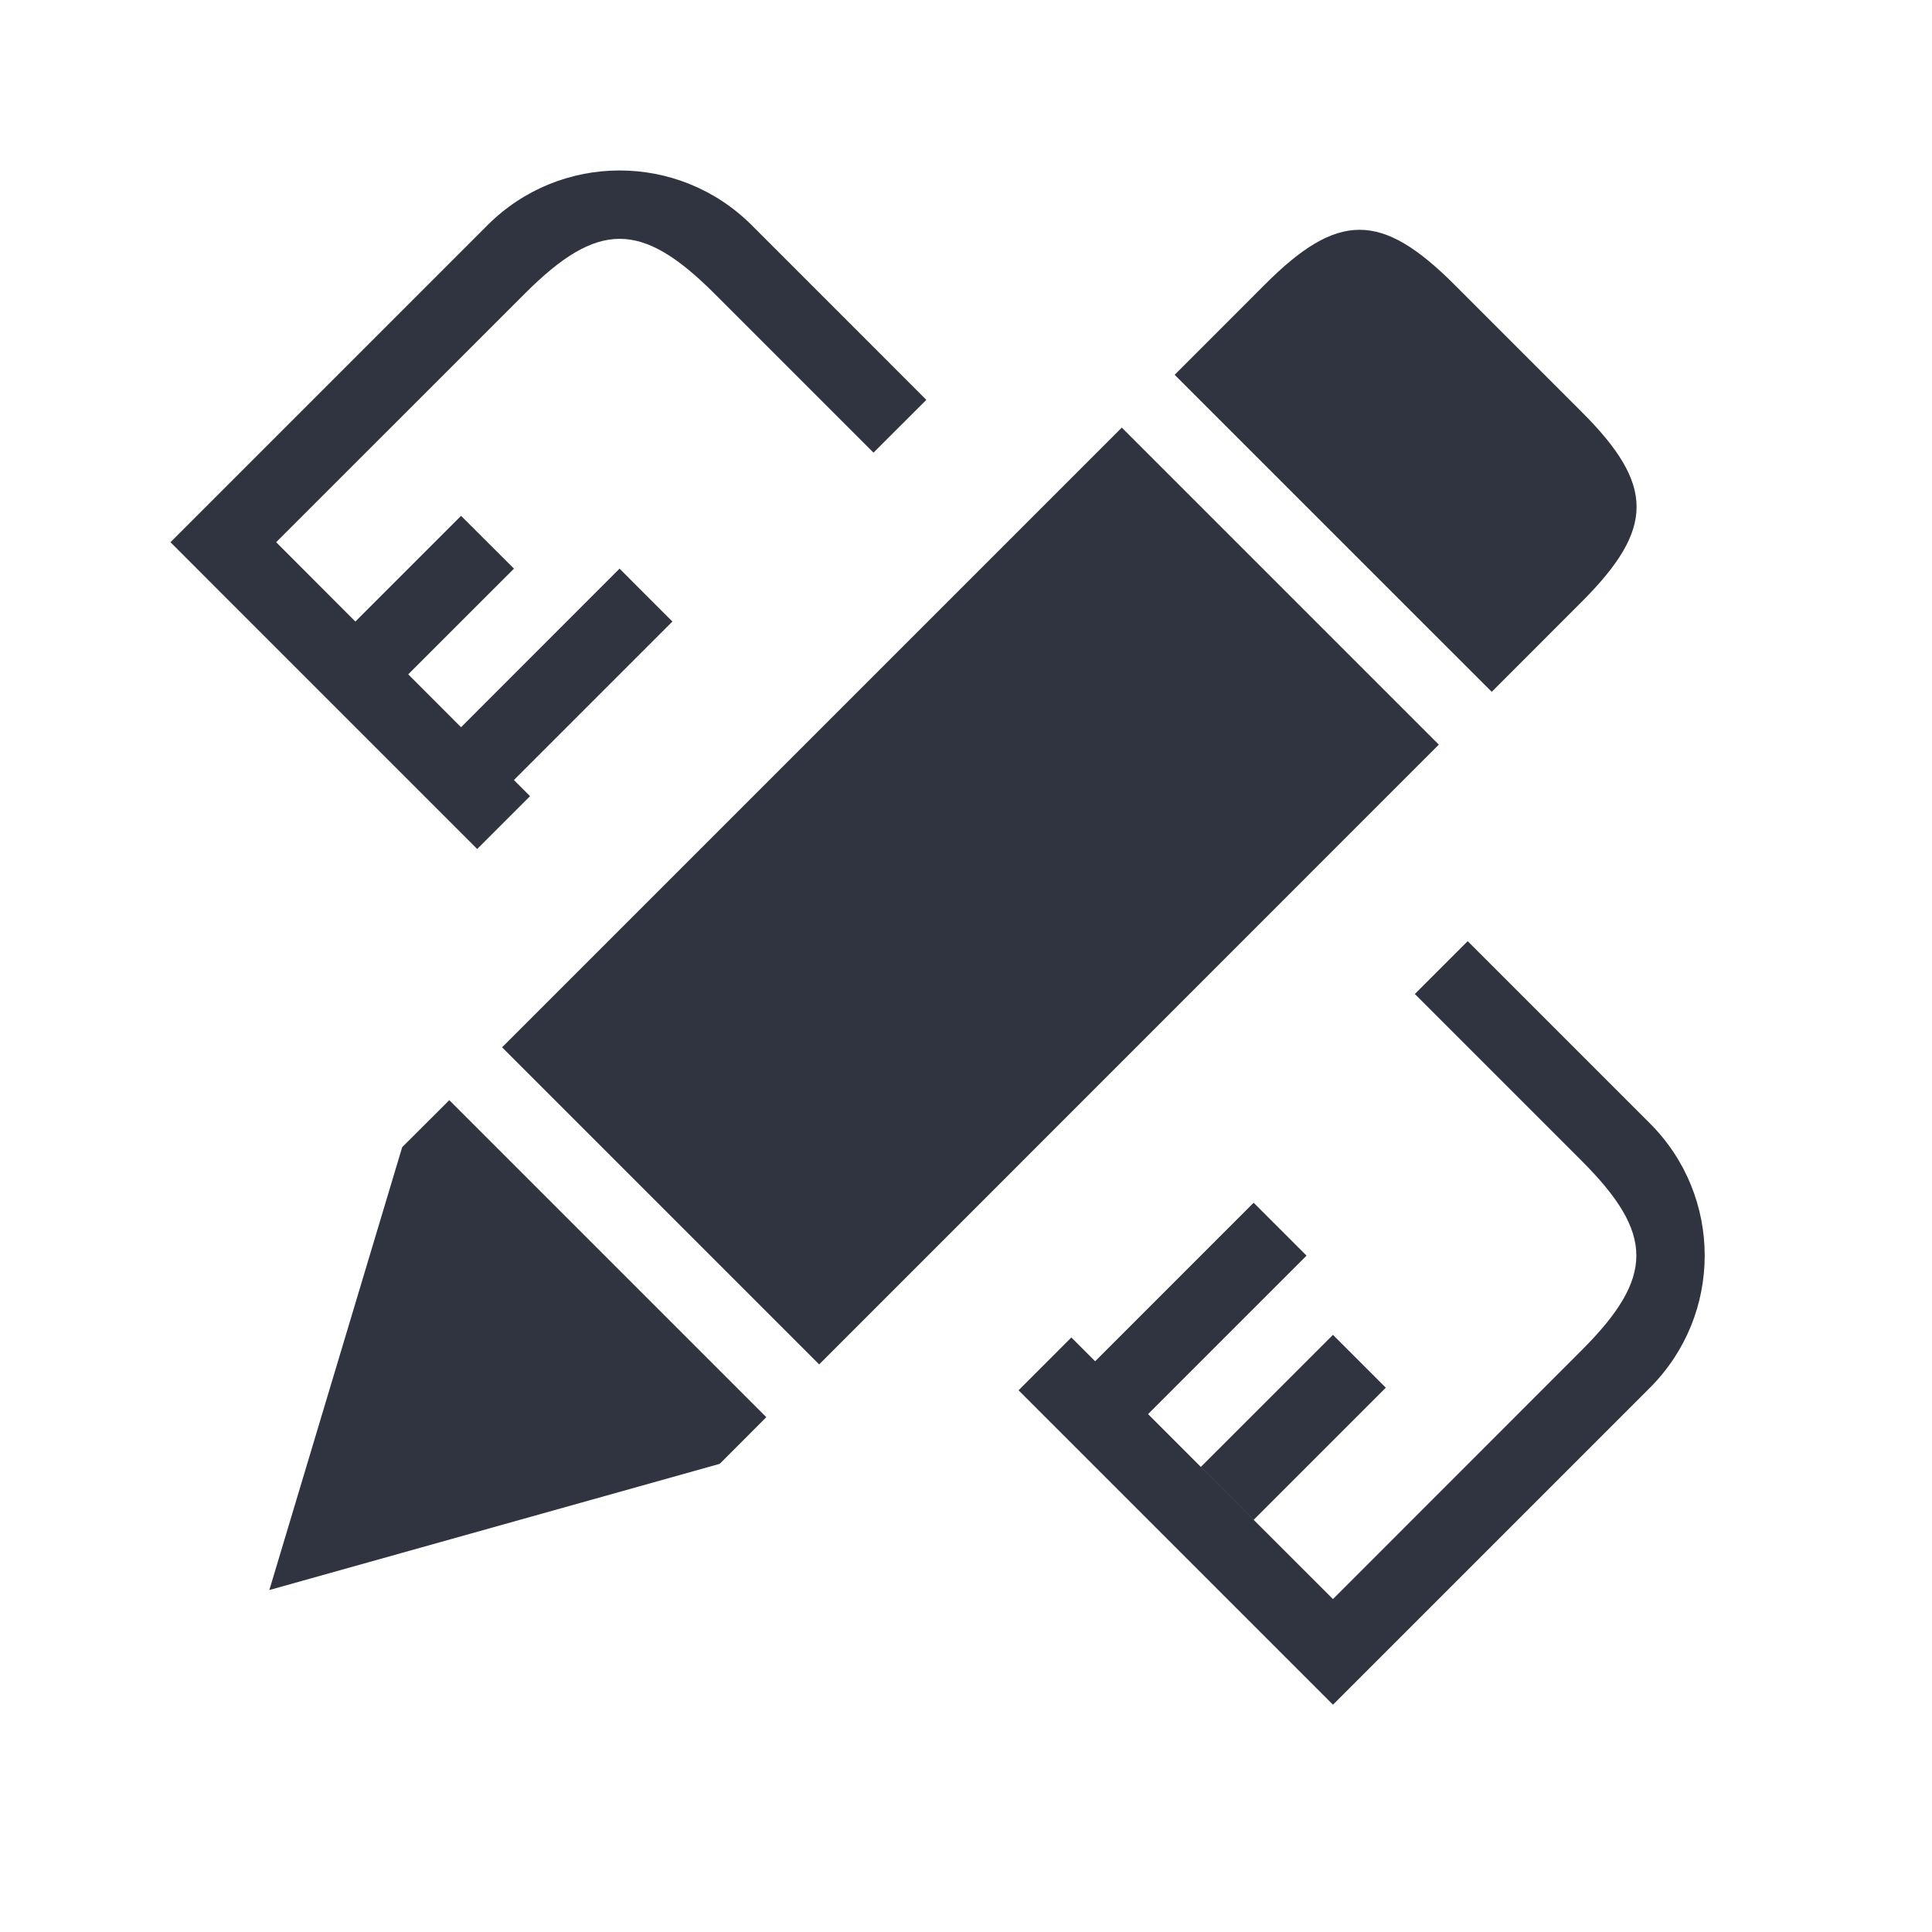
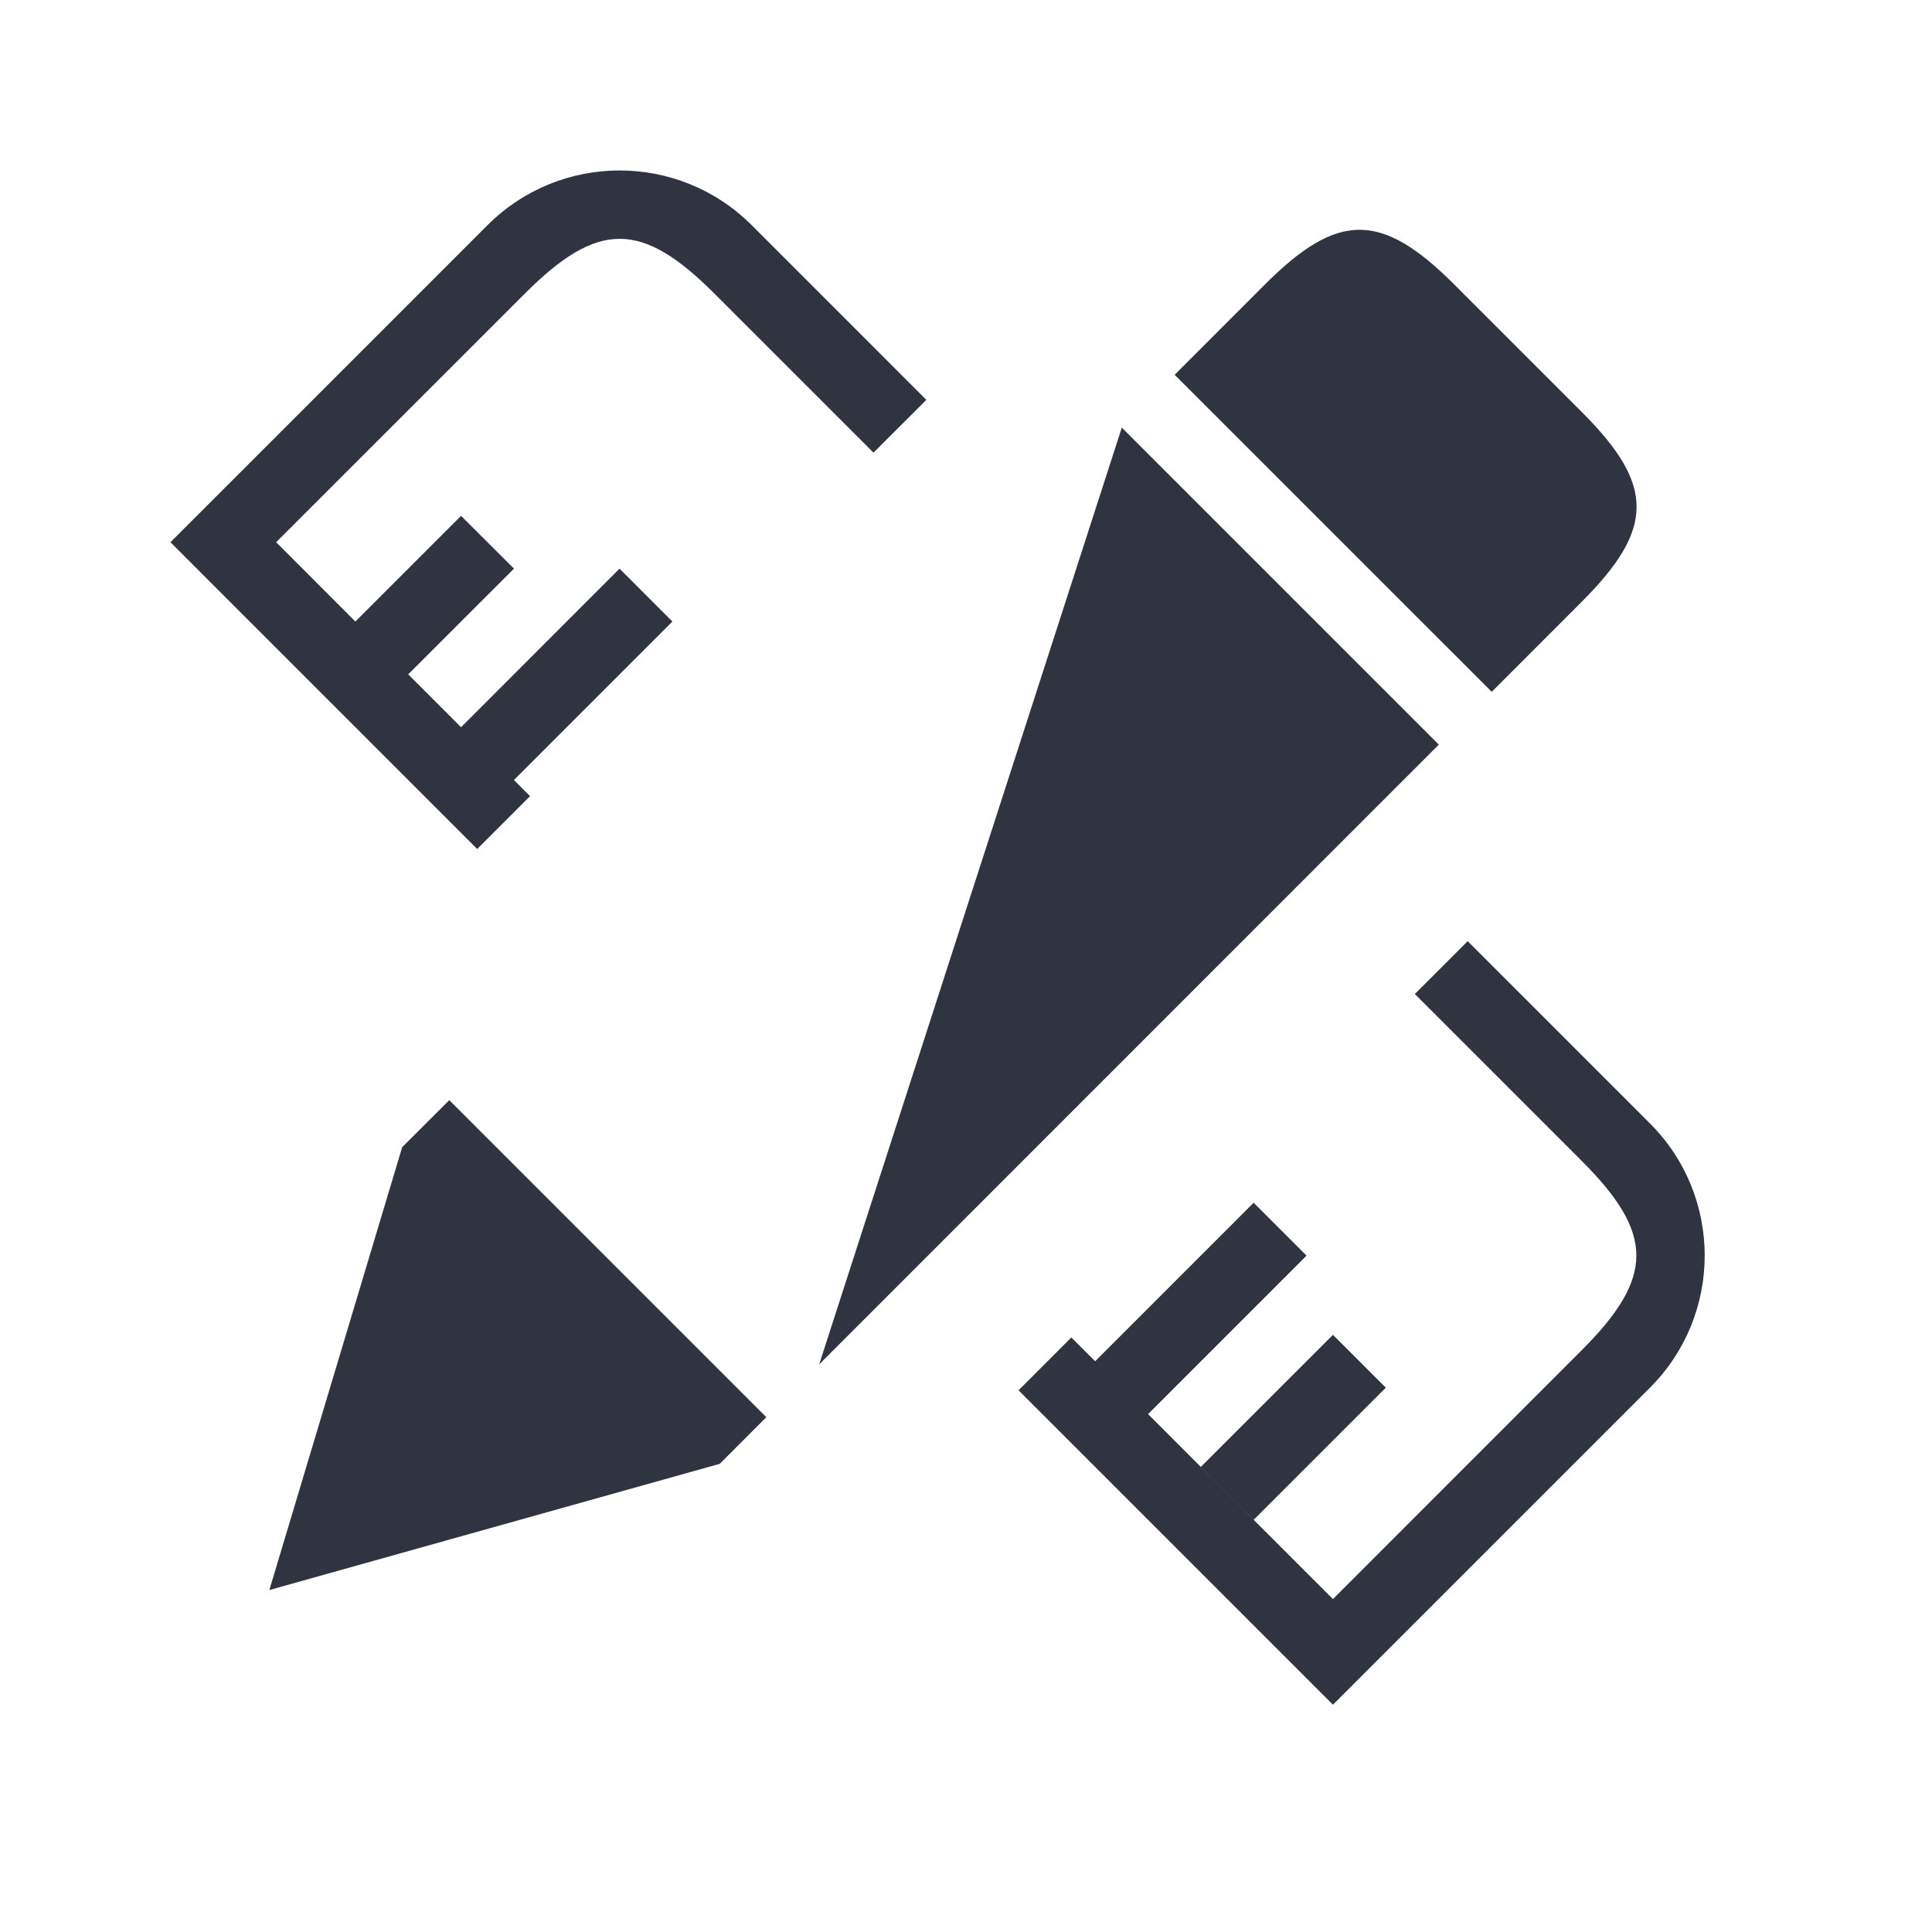
<svg xmlns="http://www.w3.org/2000/svg" width="34px" height="34px" viewBox="0 0 34 34" version="1.1">
  <title>亮点三图标-未选中</title>
  <g id="首页" stroke="none" stroke-width="1" fill="none" fill-rule="evenodd">
    <g id="定稿" transform="translate(-194, -2467)" fill-rule="nonzero">
      <g id="编组-24" transform="translate(140, 1980)">
        <g id="编组-25" transform="translate(0, 184)">
          <g id="编组-29" transform="translate(54, 300)">
            <g id="亮点三图标-未选中" transform="translate(0, 3)">
-               <rect id="矩形" fill="#000000" opacity="0" x="0" y="0" width="34" height="34" />
-               <path d="M25.829,16.563 L29.037,19.771 C30.321,21.055 30.321,23.136 29.037,24.421 L24.388,29.07 L23.458,30 L22.528,29.07 L17.925,24.467 L18.854,23.537 L19.273,23.956 L22.062,21.166 L22.993,22.097 L20.204,24.886 L22.062,26.746 L23.458,28.141 L27.834,23.763 C29.118,22.479 29.118,21.712 27.834,20.428 L24.899,17.493 L25.829,16.563 Z M7.907,19.361 L13.486,24.94 L12.666,25.761 L4.74,27.982 L7.078,20.188 L7.907,19.361 Z M23.458,23.491 L24.388,24.421 L22.063,26.746 L21.133,25.815 L23.458,23.491 Z M19.742,7.525 L25.321,13.104 L14.416,24.011 L8.836,18.431 L19.742,7.525 Z M13.229,3.963 L16.302,7.037 L15.372,7.966 L12.572,5.166 C11.288,3.882 10.521,3.882 9.237,5.166 L4.86,9.542 L6.254,10.938 L8.114,9.078 L9.045,10.007 L7.184,11.867 L8.114,12.798 L10.903,10.007 L11.833,10.938 L9.044,13.727 L9.328,14.011 L8.398,14.941 L3.929,10.472 L3,9.542 L8.579,3.963 C9.863,2.679 11.944,2.679 13.229,3.963 Z M22.26,5.007 C23.543,3.723 24.309,3.723 25.593,5.007 L25.593,5.007 L27.838,7.252 C29.122,8.536 29.122,9.302 27.839,10.587 L27.839,10.587 L26.252,12.175 L20.672,6.596 Z" id="形状结合" fill="#303440" />
+               <path d="M25.829,16.563 L29.037,19.771 C30.321,21.055 30.321,23.136 29.037,24.421 L24.388,29.07 L23.458,30 L22.528,29.07 L17.925,24.467 L18.854,23.537 L19.273,23.956 L22.062,21.166 L22.993,22.097 L20.204,24.886 L22.062,26.746 L23.458,28.141 L27.834,23.763 C29.118,22.479 29.118,21.712 27.834,20.428 L24.899,17.493 L25.829,16.563 Z M7.907,19.361 L13.486,24.94 L12.666,25.761 L4.74,27.982 L7.078,20.188 L7.907,19.361 Z M23.458,23.491 L24.388,24.421 L22.063,26.746 L21.133,25.815 L23.458,23.491 Z M19.742,7.525 L25.321,13.104 L14.416,24.011 L19.742,7.525 Z M13.229,3.963 L16.302,7.037 L15.372,7.966 L12.572,5.166 C11.288,3.882 10.521,3.882 9.237,5.166 L4.86,9.542 L6.254,10.938 L8.114,9.078 L9.045,10.007 L7.184,11.867 L8.114,12.798 L10.903,10.007 L11.833,10.938 L9.044,13.727 L9.328,14.011 L8.398,14.941 L3.929,10.472 L3,9.542 L8.579,3.963 C9.863,2.679 11.944,2.679 13.229,3.963 Z M22.26,5.007 C23.543,3.723 24.309,3.723 25.593,5.007 L25.593,5.007 L27.838,7.252 C29.122,8.536 29.122,9.302 27.839,10.587 L27.839,10.587 L26.252,12.175 L20.672,6.596 Z" id="形状结合" fill="#303440" />
            </g>
          </g>
        </g>
      </g>
    </g>
  </g>
</svg>